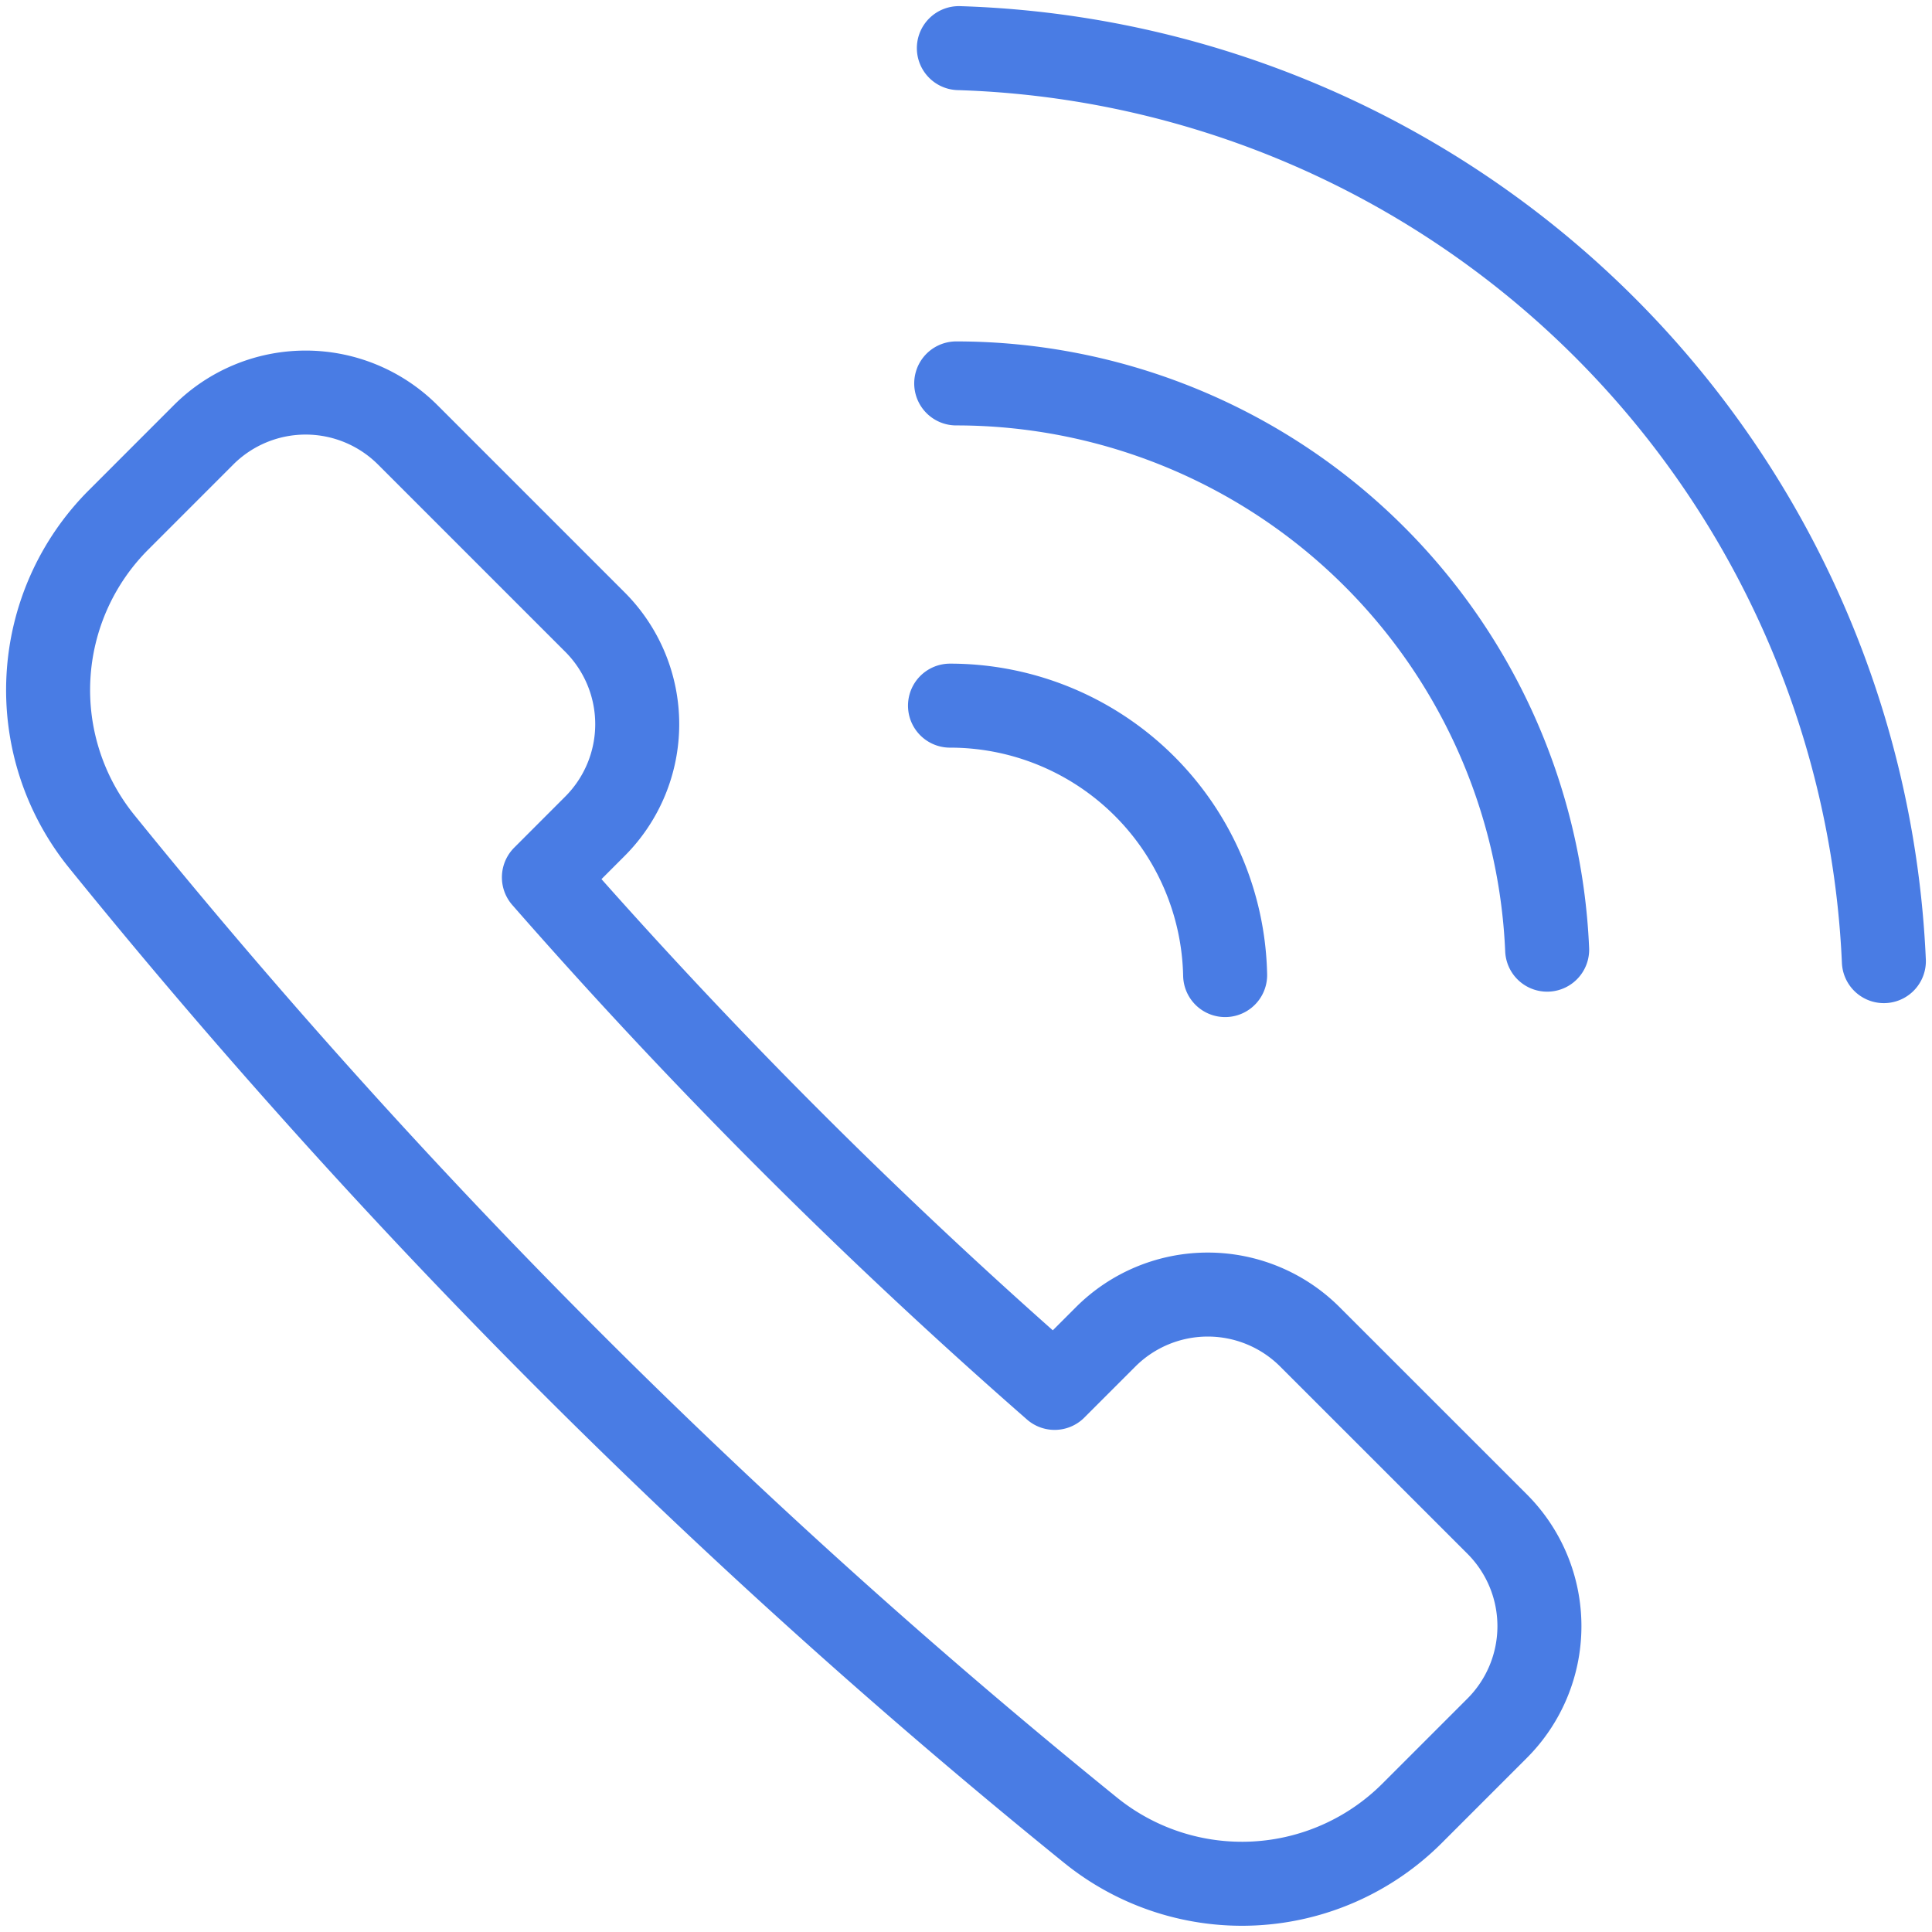
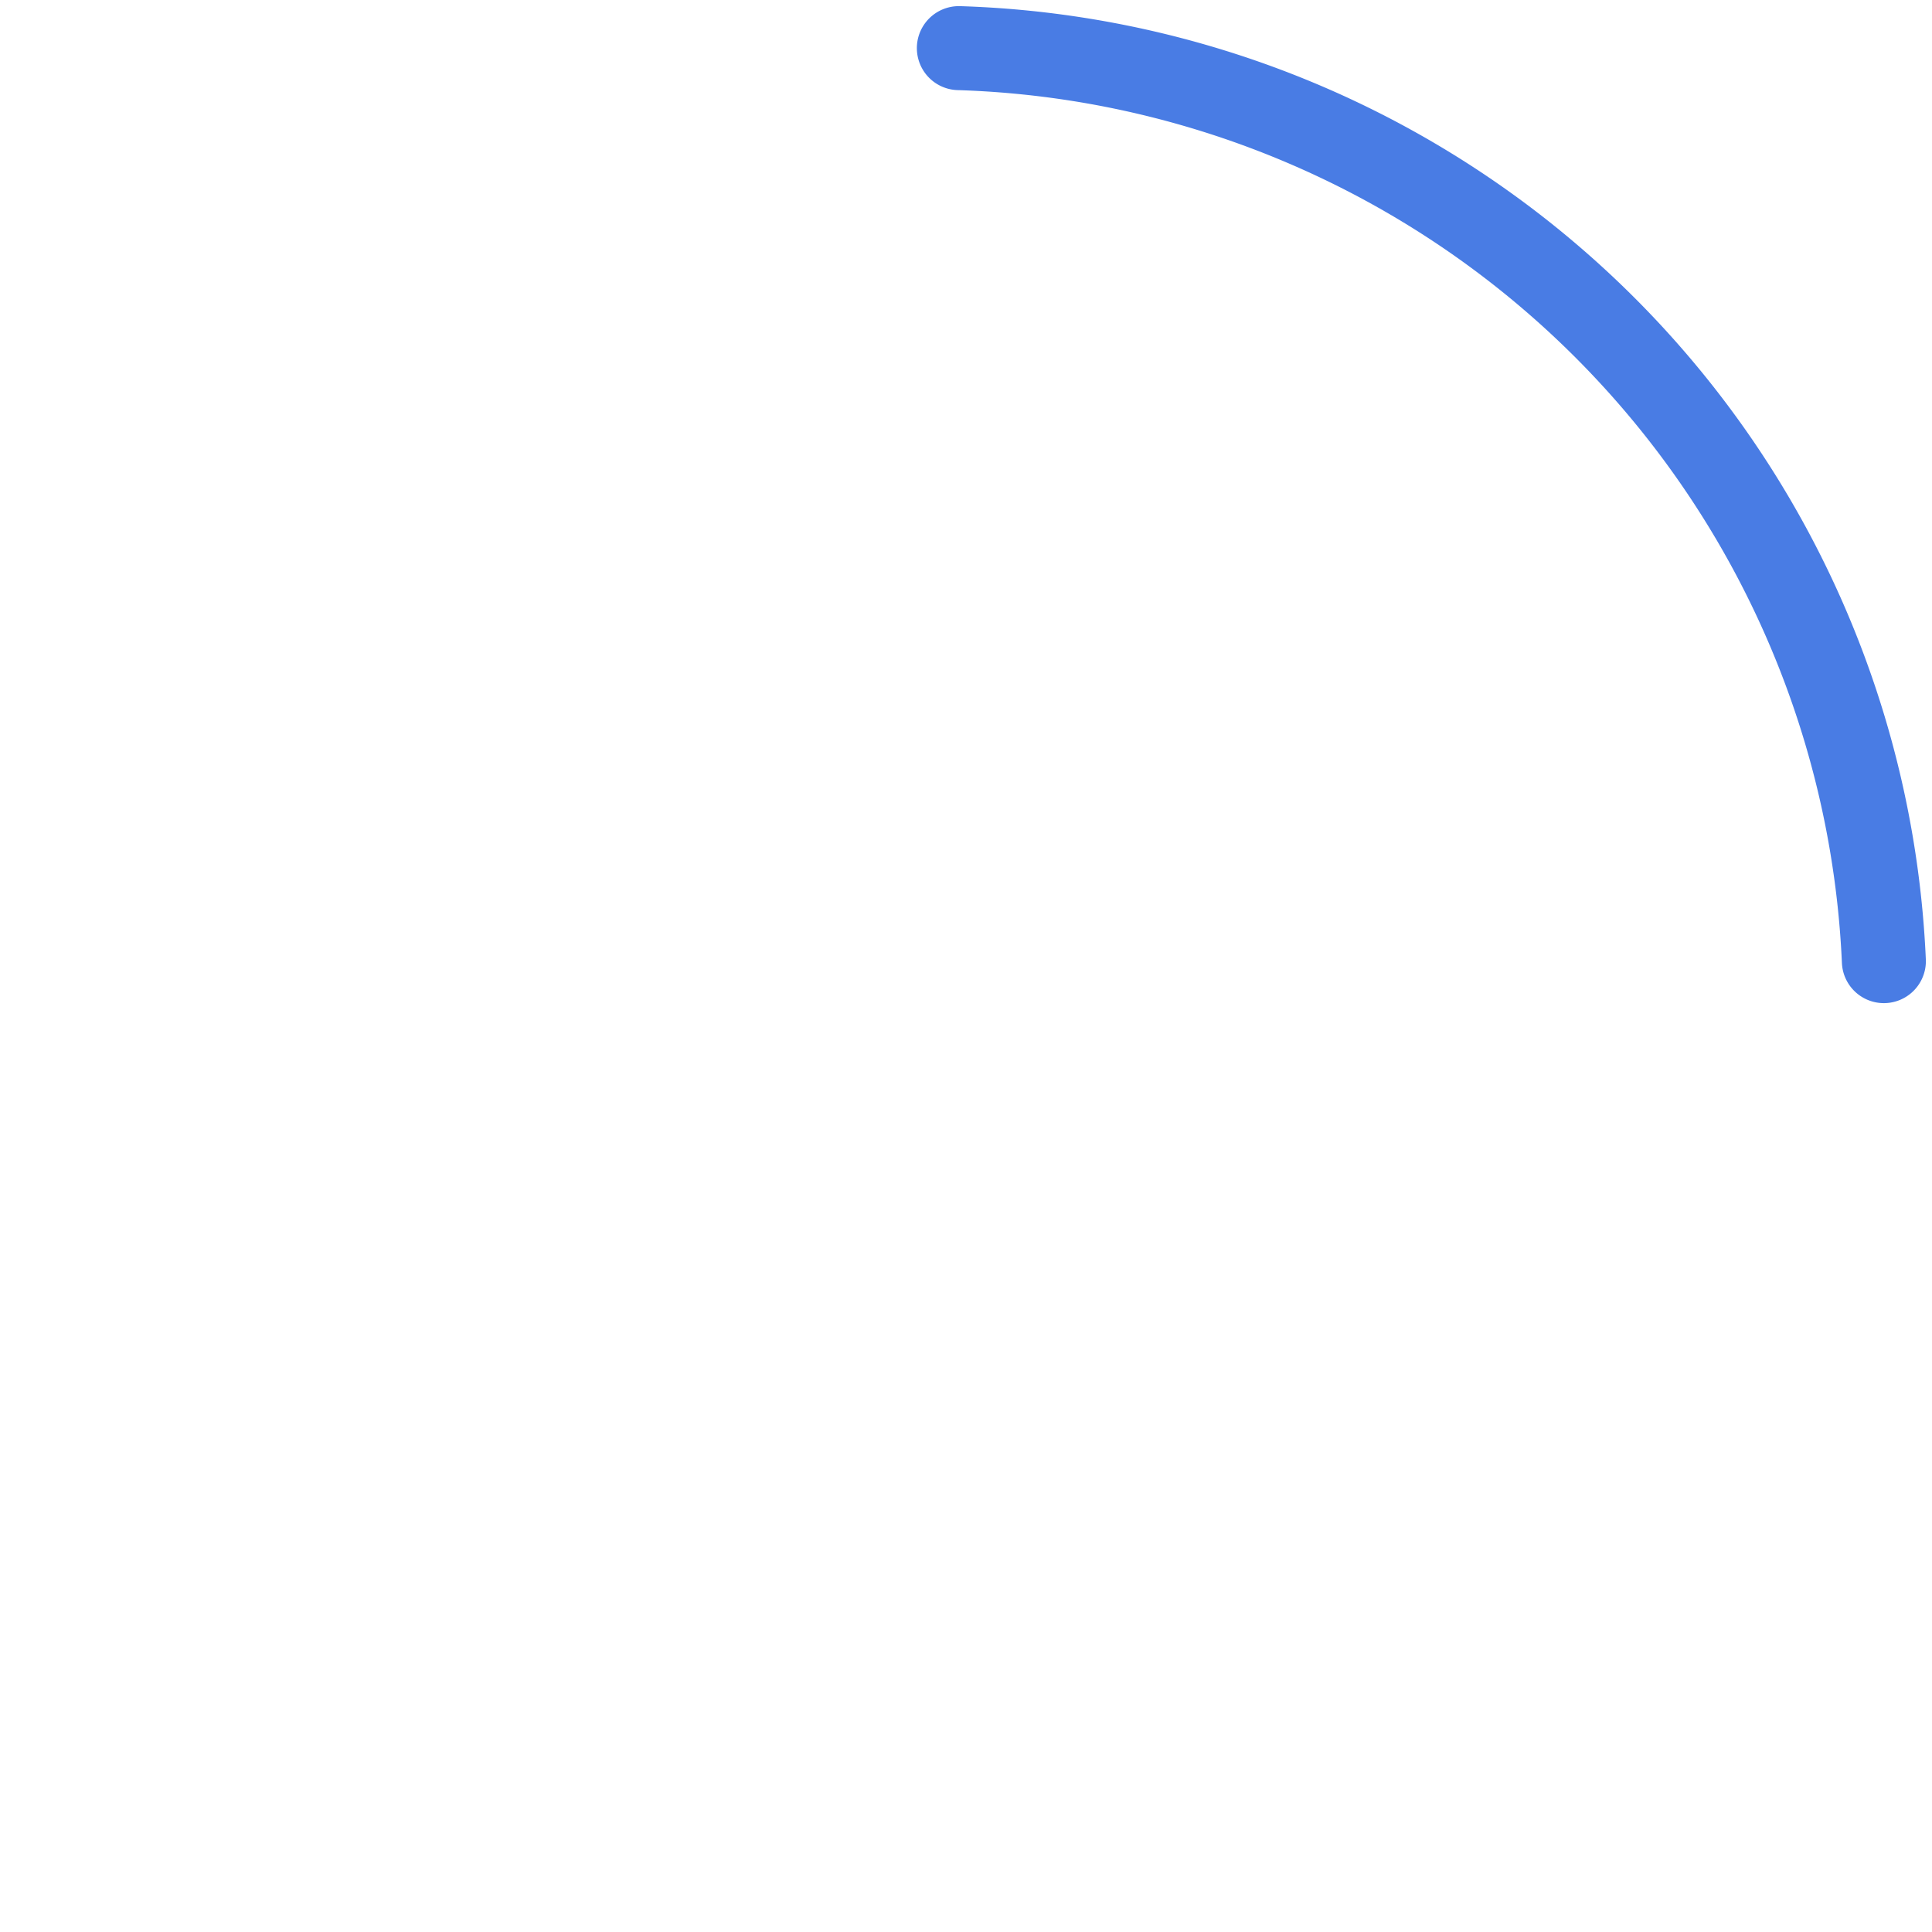
<svg xmlns="http://www.w3.org/2000/svg" id="グループ_12251" data-name="グループ 12251" width="46" height="45.998" viewBox="0 0 46 45.998">
  <defs>
    <clipPath id="clip-path">
      <rect id="長方形_1072" data-name="長方形 1072" width="46" height="45.998" fill="none" stroke="#497ce4" stroke-width="2" />
    </clipPath>
  </defs>
  <g id="グループ_12250" data-name="グループ 12250" transform="translate(0 0)" clip-path="url(#clip-path)">
-     <path id="パス_1320" data-name="パス 1320" d="M39.472,29.32a6.552,6.552,0,0,1,6.551,6.415" transform="translate(-16.853 -12.519)" fill="none" stroke="#497ce4" stroke-linecap="round" stroke-miterlimit="10" stroke-width="2" />
-     <path id="パス_1321" data-name="パス 1321" d="M39.73,15.931A14.085,14.085,0,0,1,53.8,29.413" transform="translate(-16.963 -6.802)" fill="none" stroke="#497ce4" stroke-linecap="round" stroke-miterlimit="10" stroke-width="2" />
    <path id="パス_1322" data-name="パス 1322" d="M39.84,2A22.753,22.753,0,0,1,61.864,23.738" transform="translate(-17.01 -0.854)" fill="none" stroke="#497ce4" stroke-linecap="round" stroke-miterlimit="10" stroke-width="2" />
-     <path id="パス_1323" data-name="パス 1323" d="M25.964,40.009h0l1.215-1.215a3.439,3.439,0,0,1,4.863,0L36.5,43.251a3.438,3.438,0,0,1,0,4.862l-2.025,2.025a5.73,5.73,0,0,1-7.658.4A159.013,159.013,0,0,1,3.277,27a5.73,5.73,0,0,1,.4-7.658L5.7,17.318a3.438,3.438,0,0,1,4.862,0l4.457,4.457a3.438,3.438,0,0,1,0,4.862l-1.215,1.216A129.186,129.186,0,0,0,25.964,40.009Z" transform="translate(-0.854 -6.964)" fill="none" stroke="#497ce4" stroke-linecap="round" stroke-linejoin="round" stroke-width="2" />
  </g>
</svg>